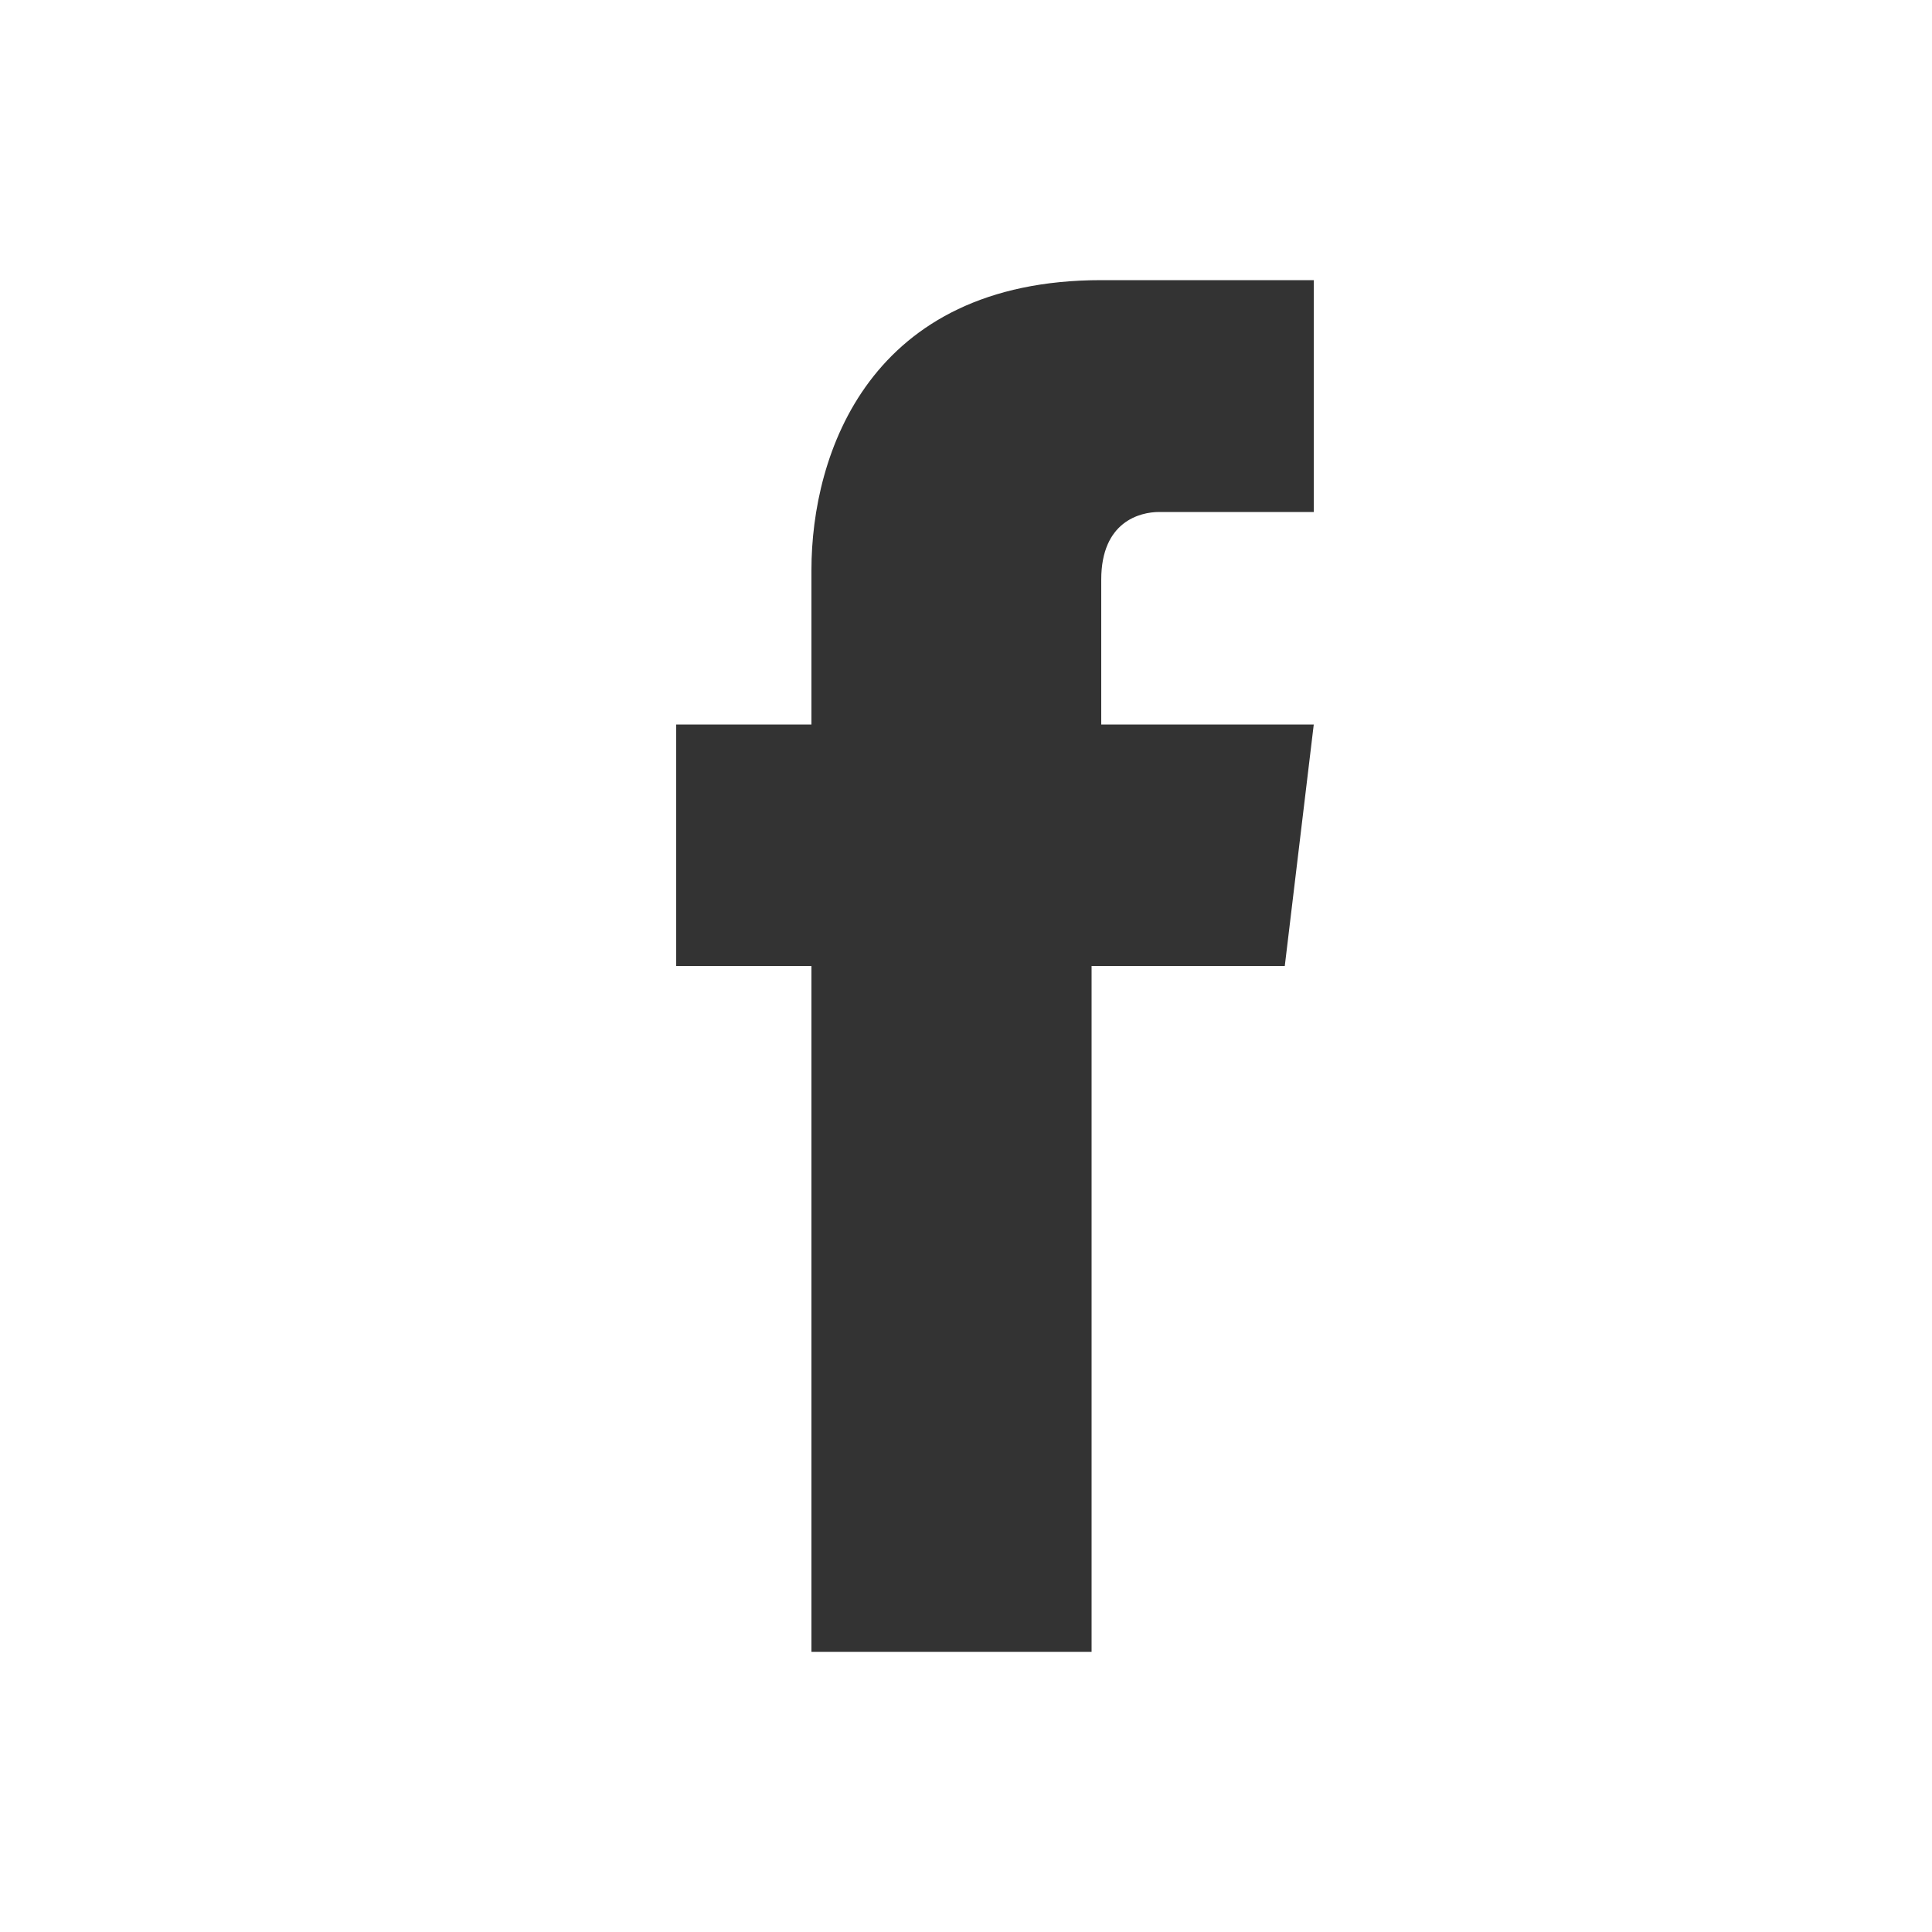
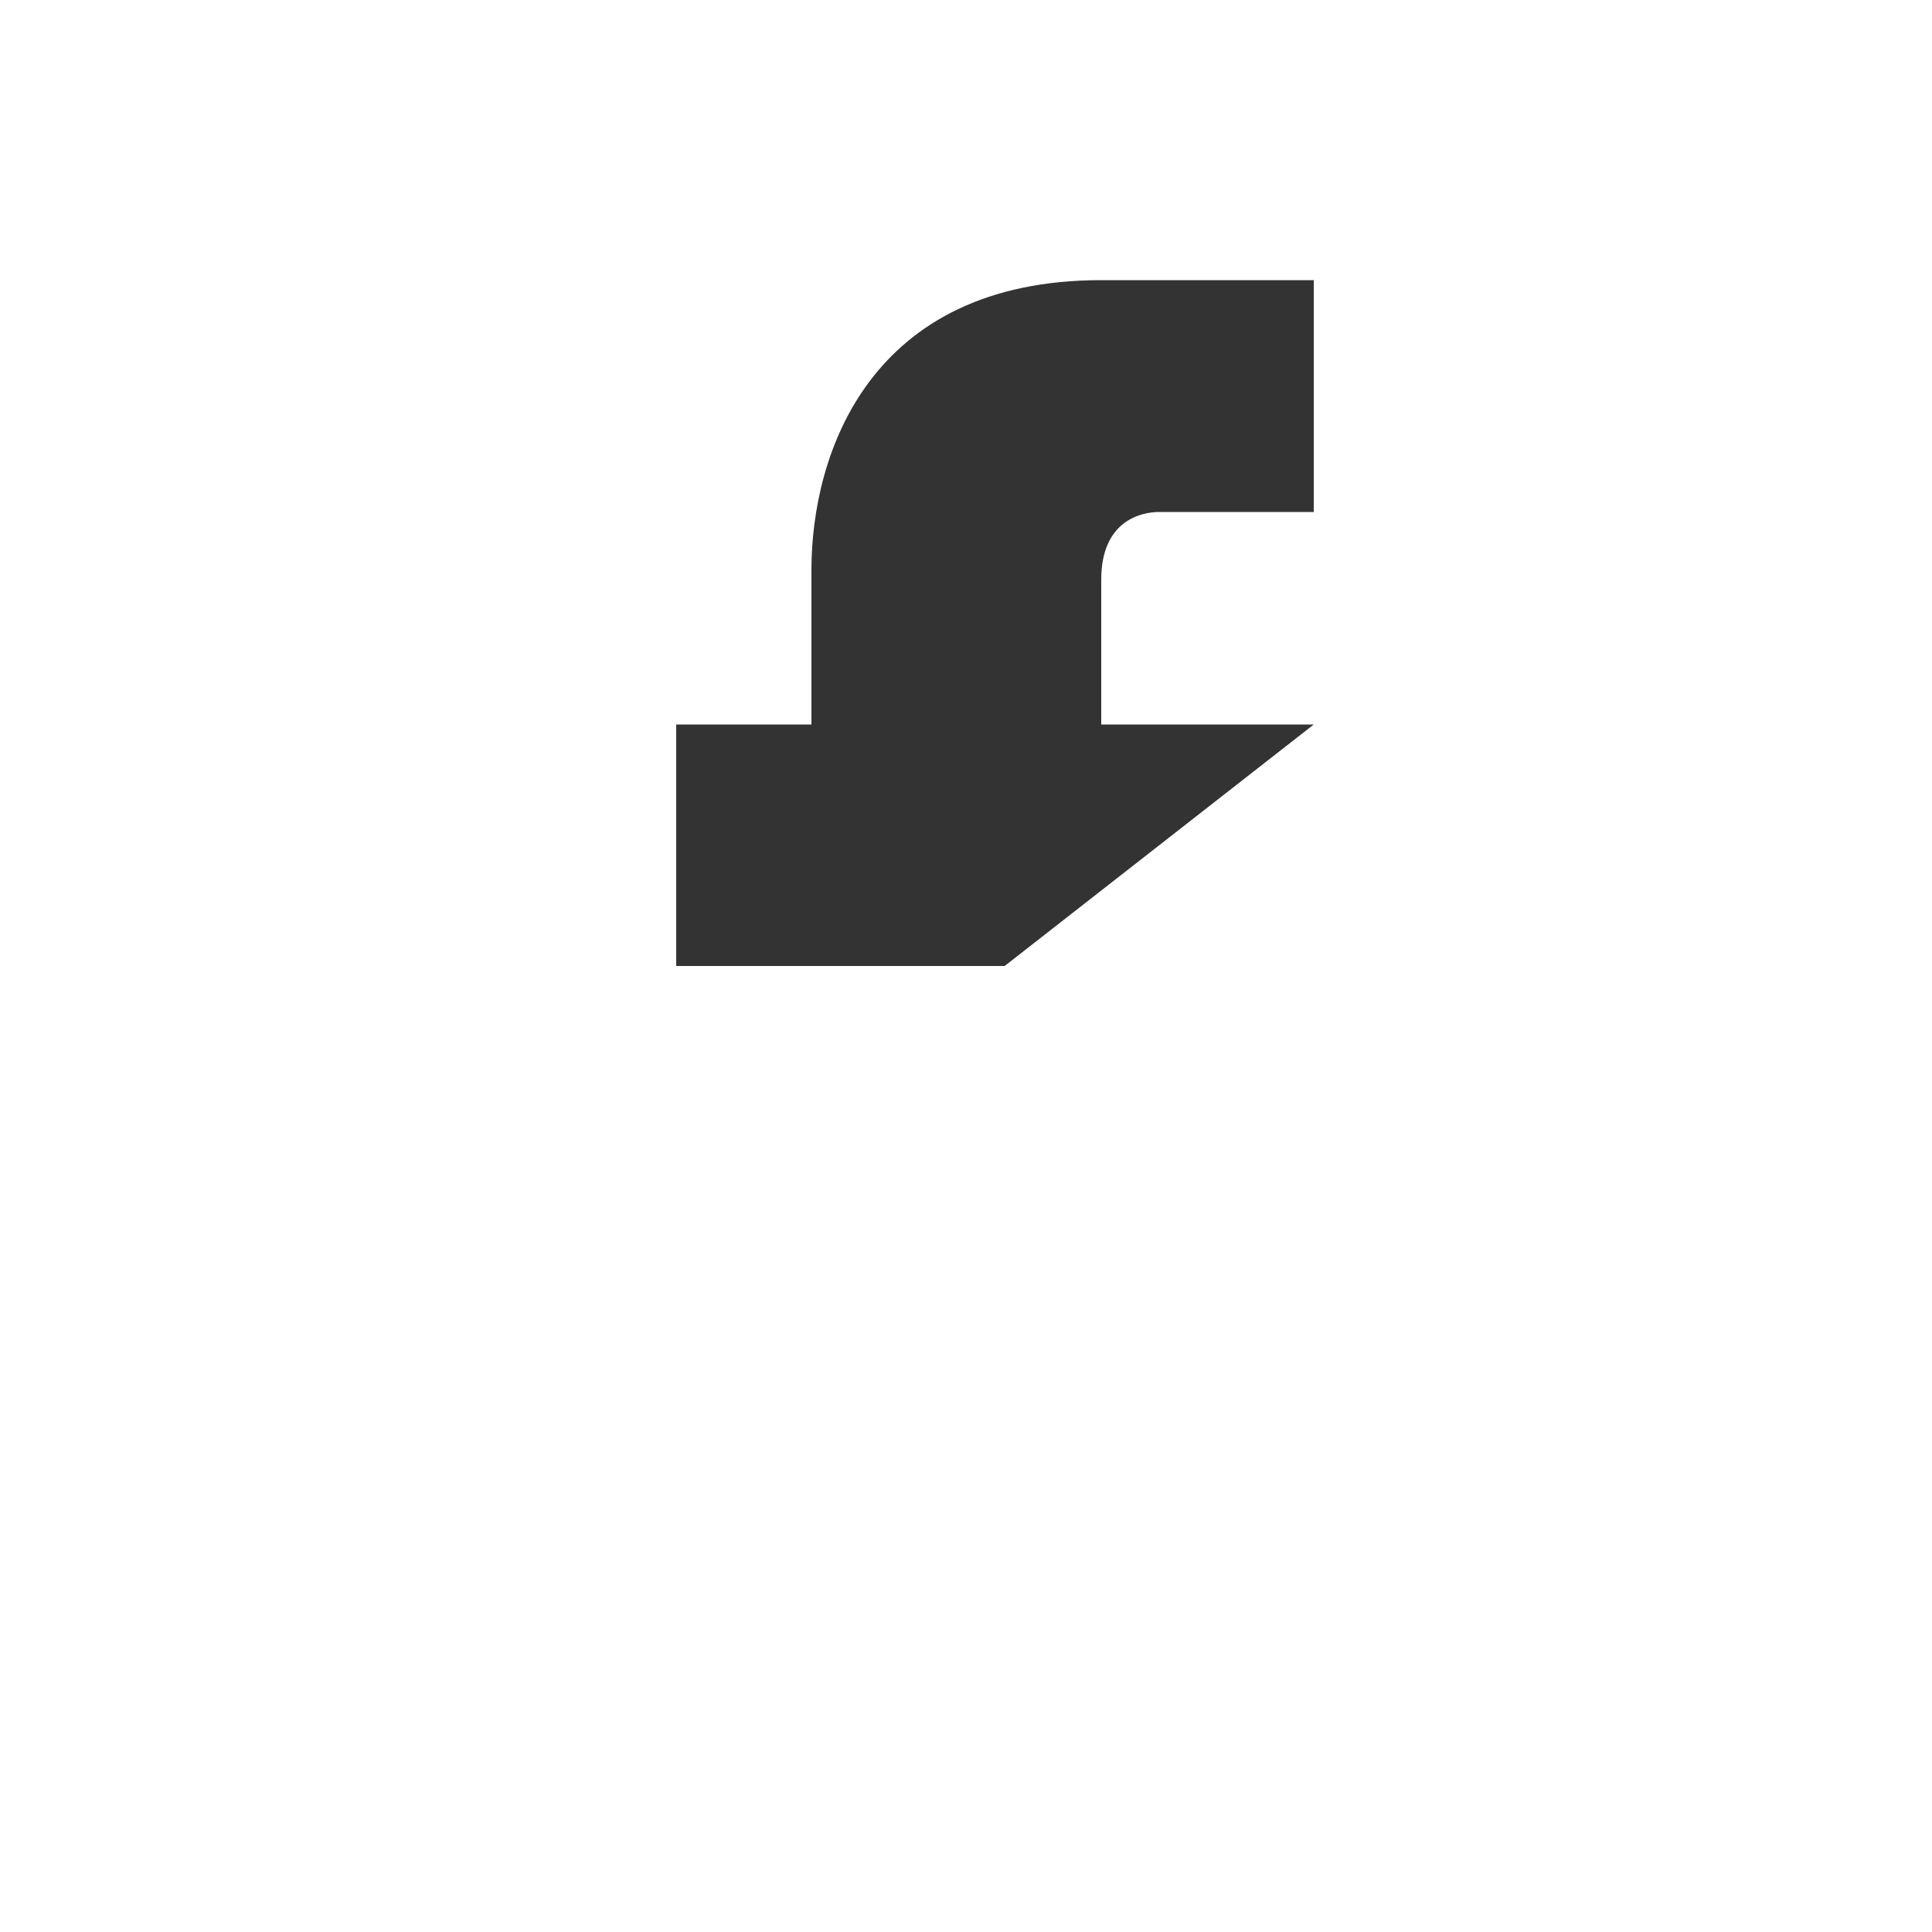
<svg xmlns="http://www.w3.org/2000/svg" version="1.1" id="Layer_1" x="0px" y="0px" viewBox="0 0 20 20" style="enable-background:new 0 0 20 20;" xml:space="preserve">
  <style type="text/css">
	.st0{fill:#333333;}
</style>
-   <path class="st0" d="M13.6,7.5h-2.2V6c0-0.6,0.4-0.7,0.6-0.7c0.3,0,1.6,0,1.6,0V2.9l-2.2,0c-2.4,0-3,1.8-3,3v1.6H7V10h1.4  c0,3.2,0,7.1,0,7.1h2.9c0,0,0-3.9,0-7.1h2L13.6,7.5z" />
+   <path class="st0" d="M13.6,7.5h-2.2V6c0-0.6,0.4-0.7,0.6-0.7c0.3,0,1.6,0,1.6,0V2.9l-2.2,0c-2.4,0-3,1.8-3,3v1.6H7V10h1.4  c0,3.2,0,7.1,0,7.1c0,0,0-3.9,0-7.1h2L13.6,7.5z" />
</svg>